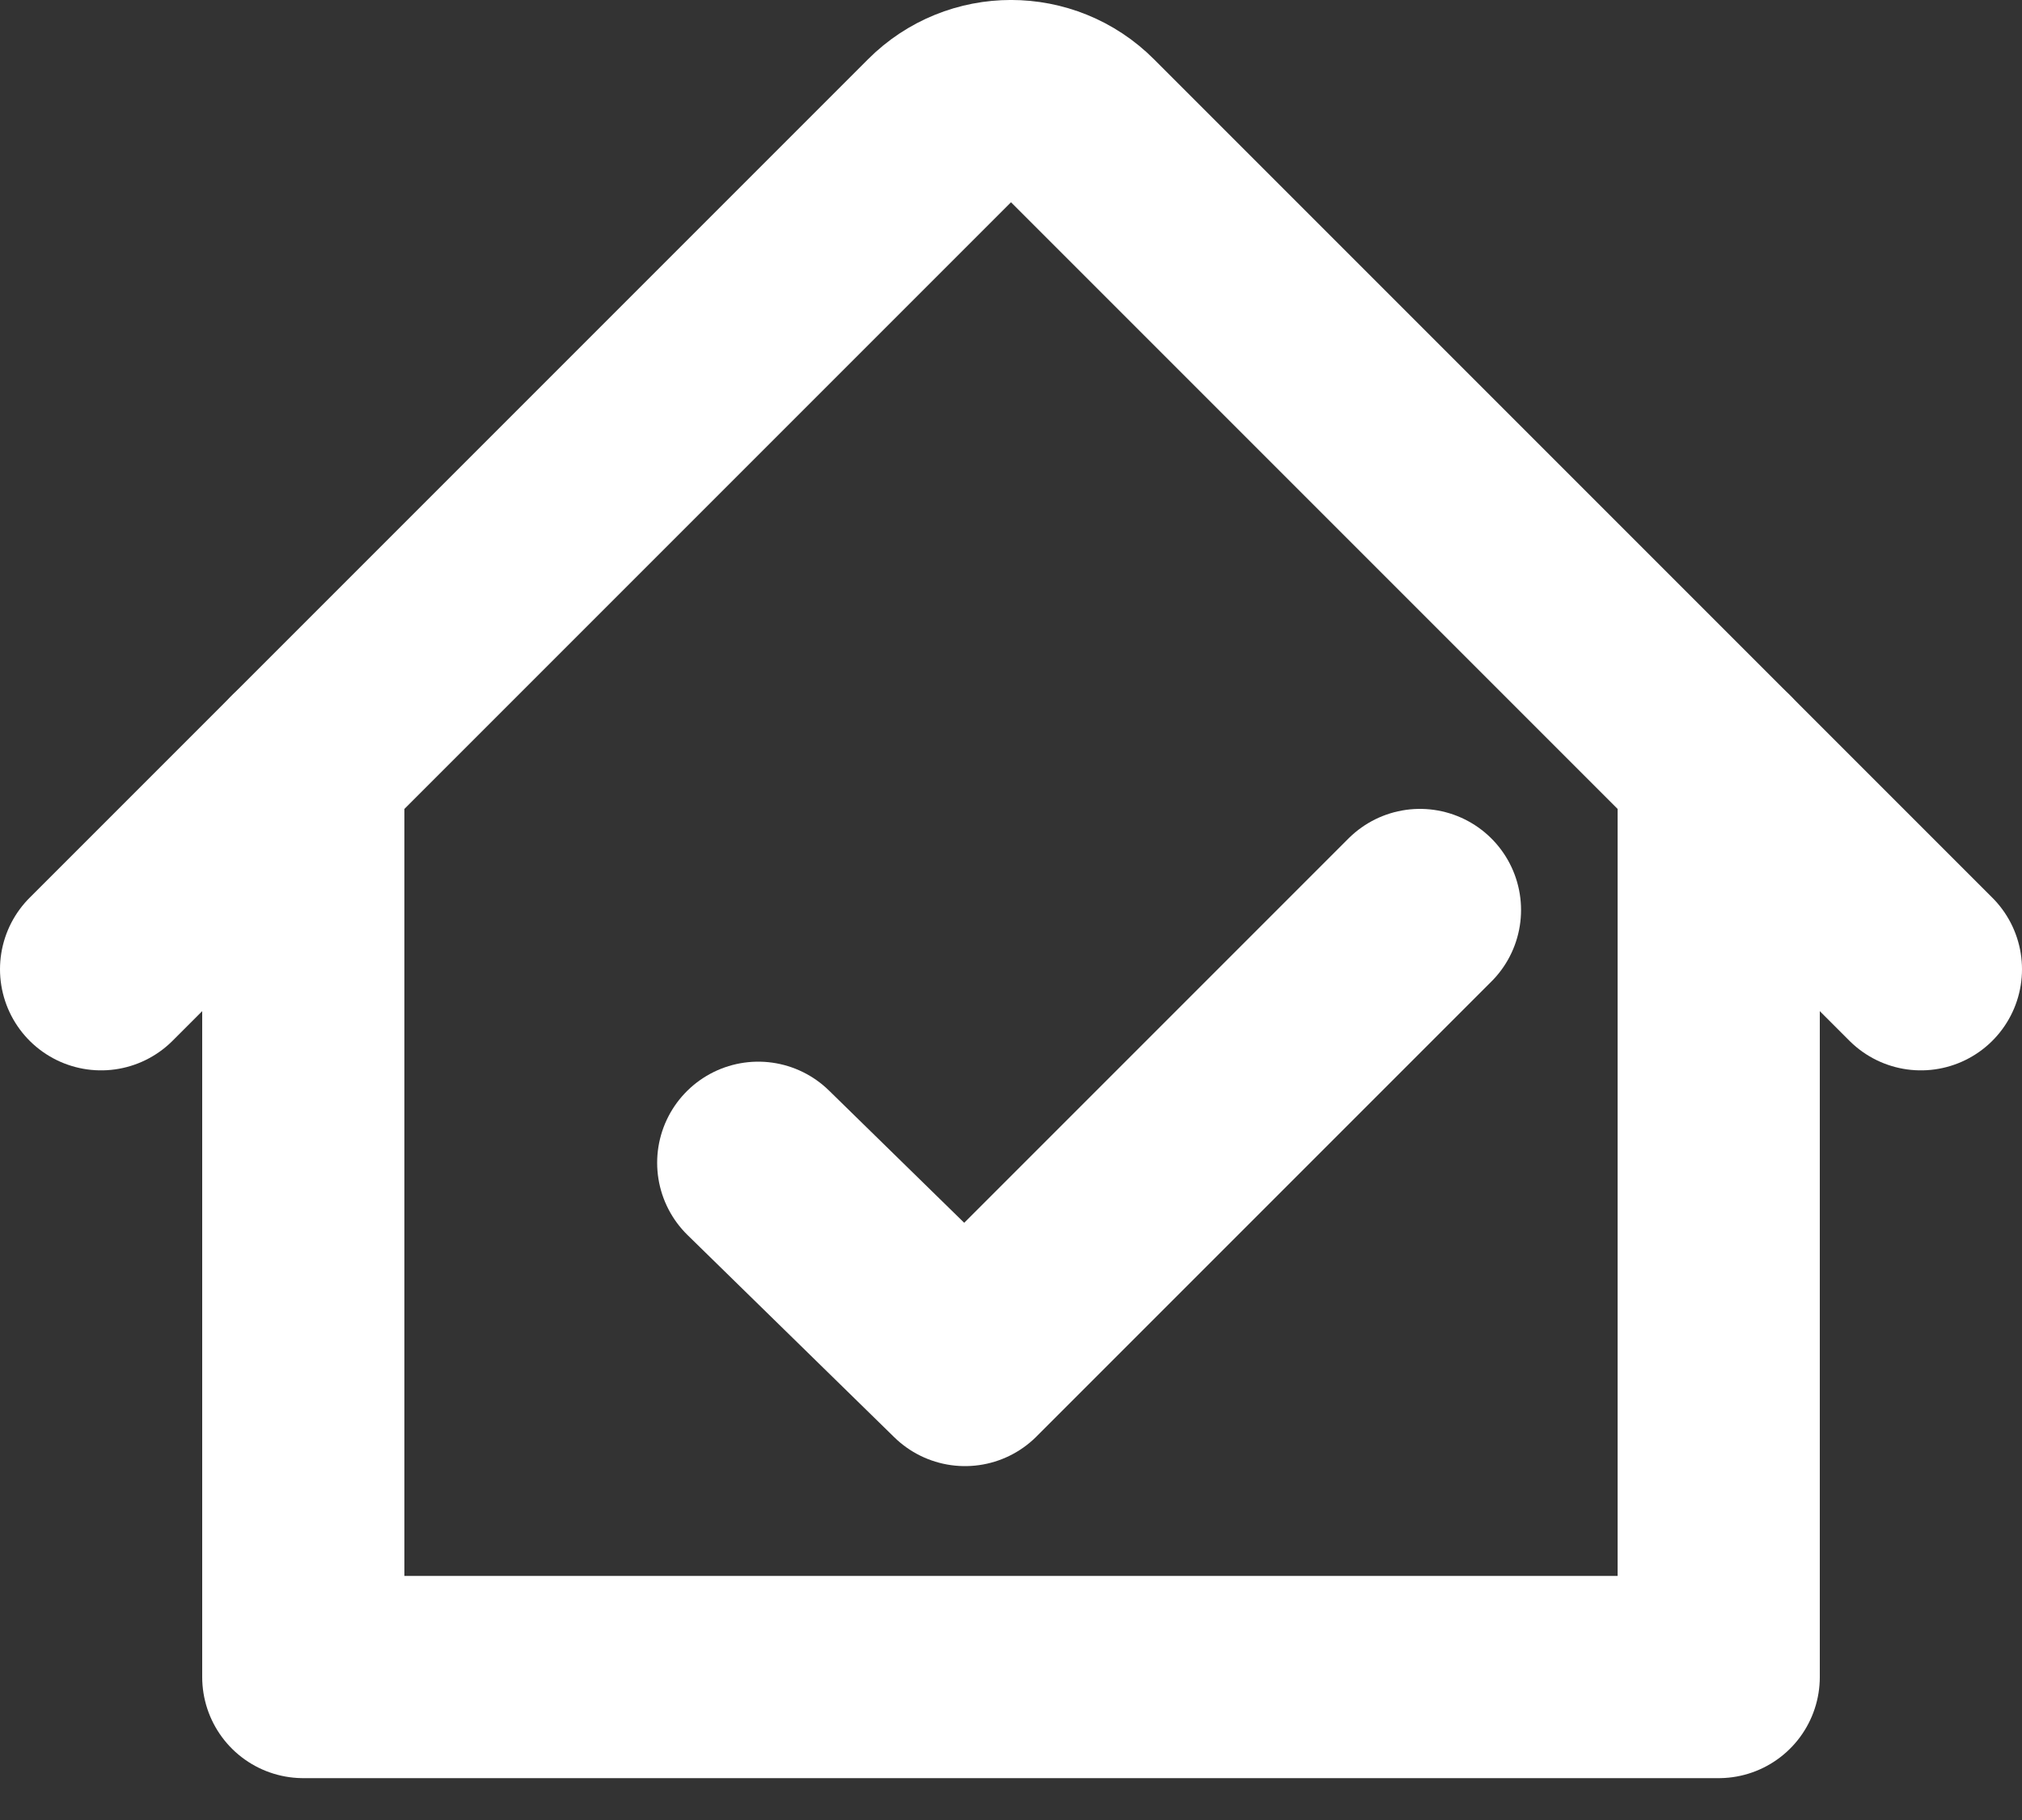
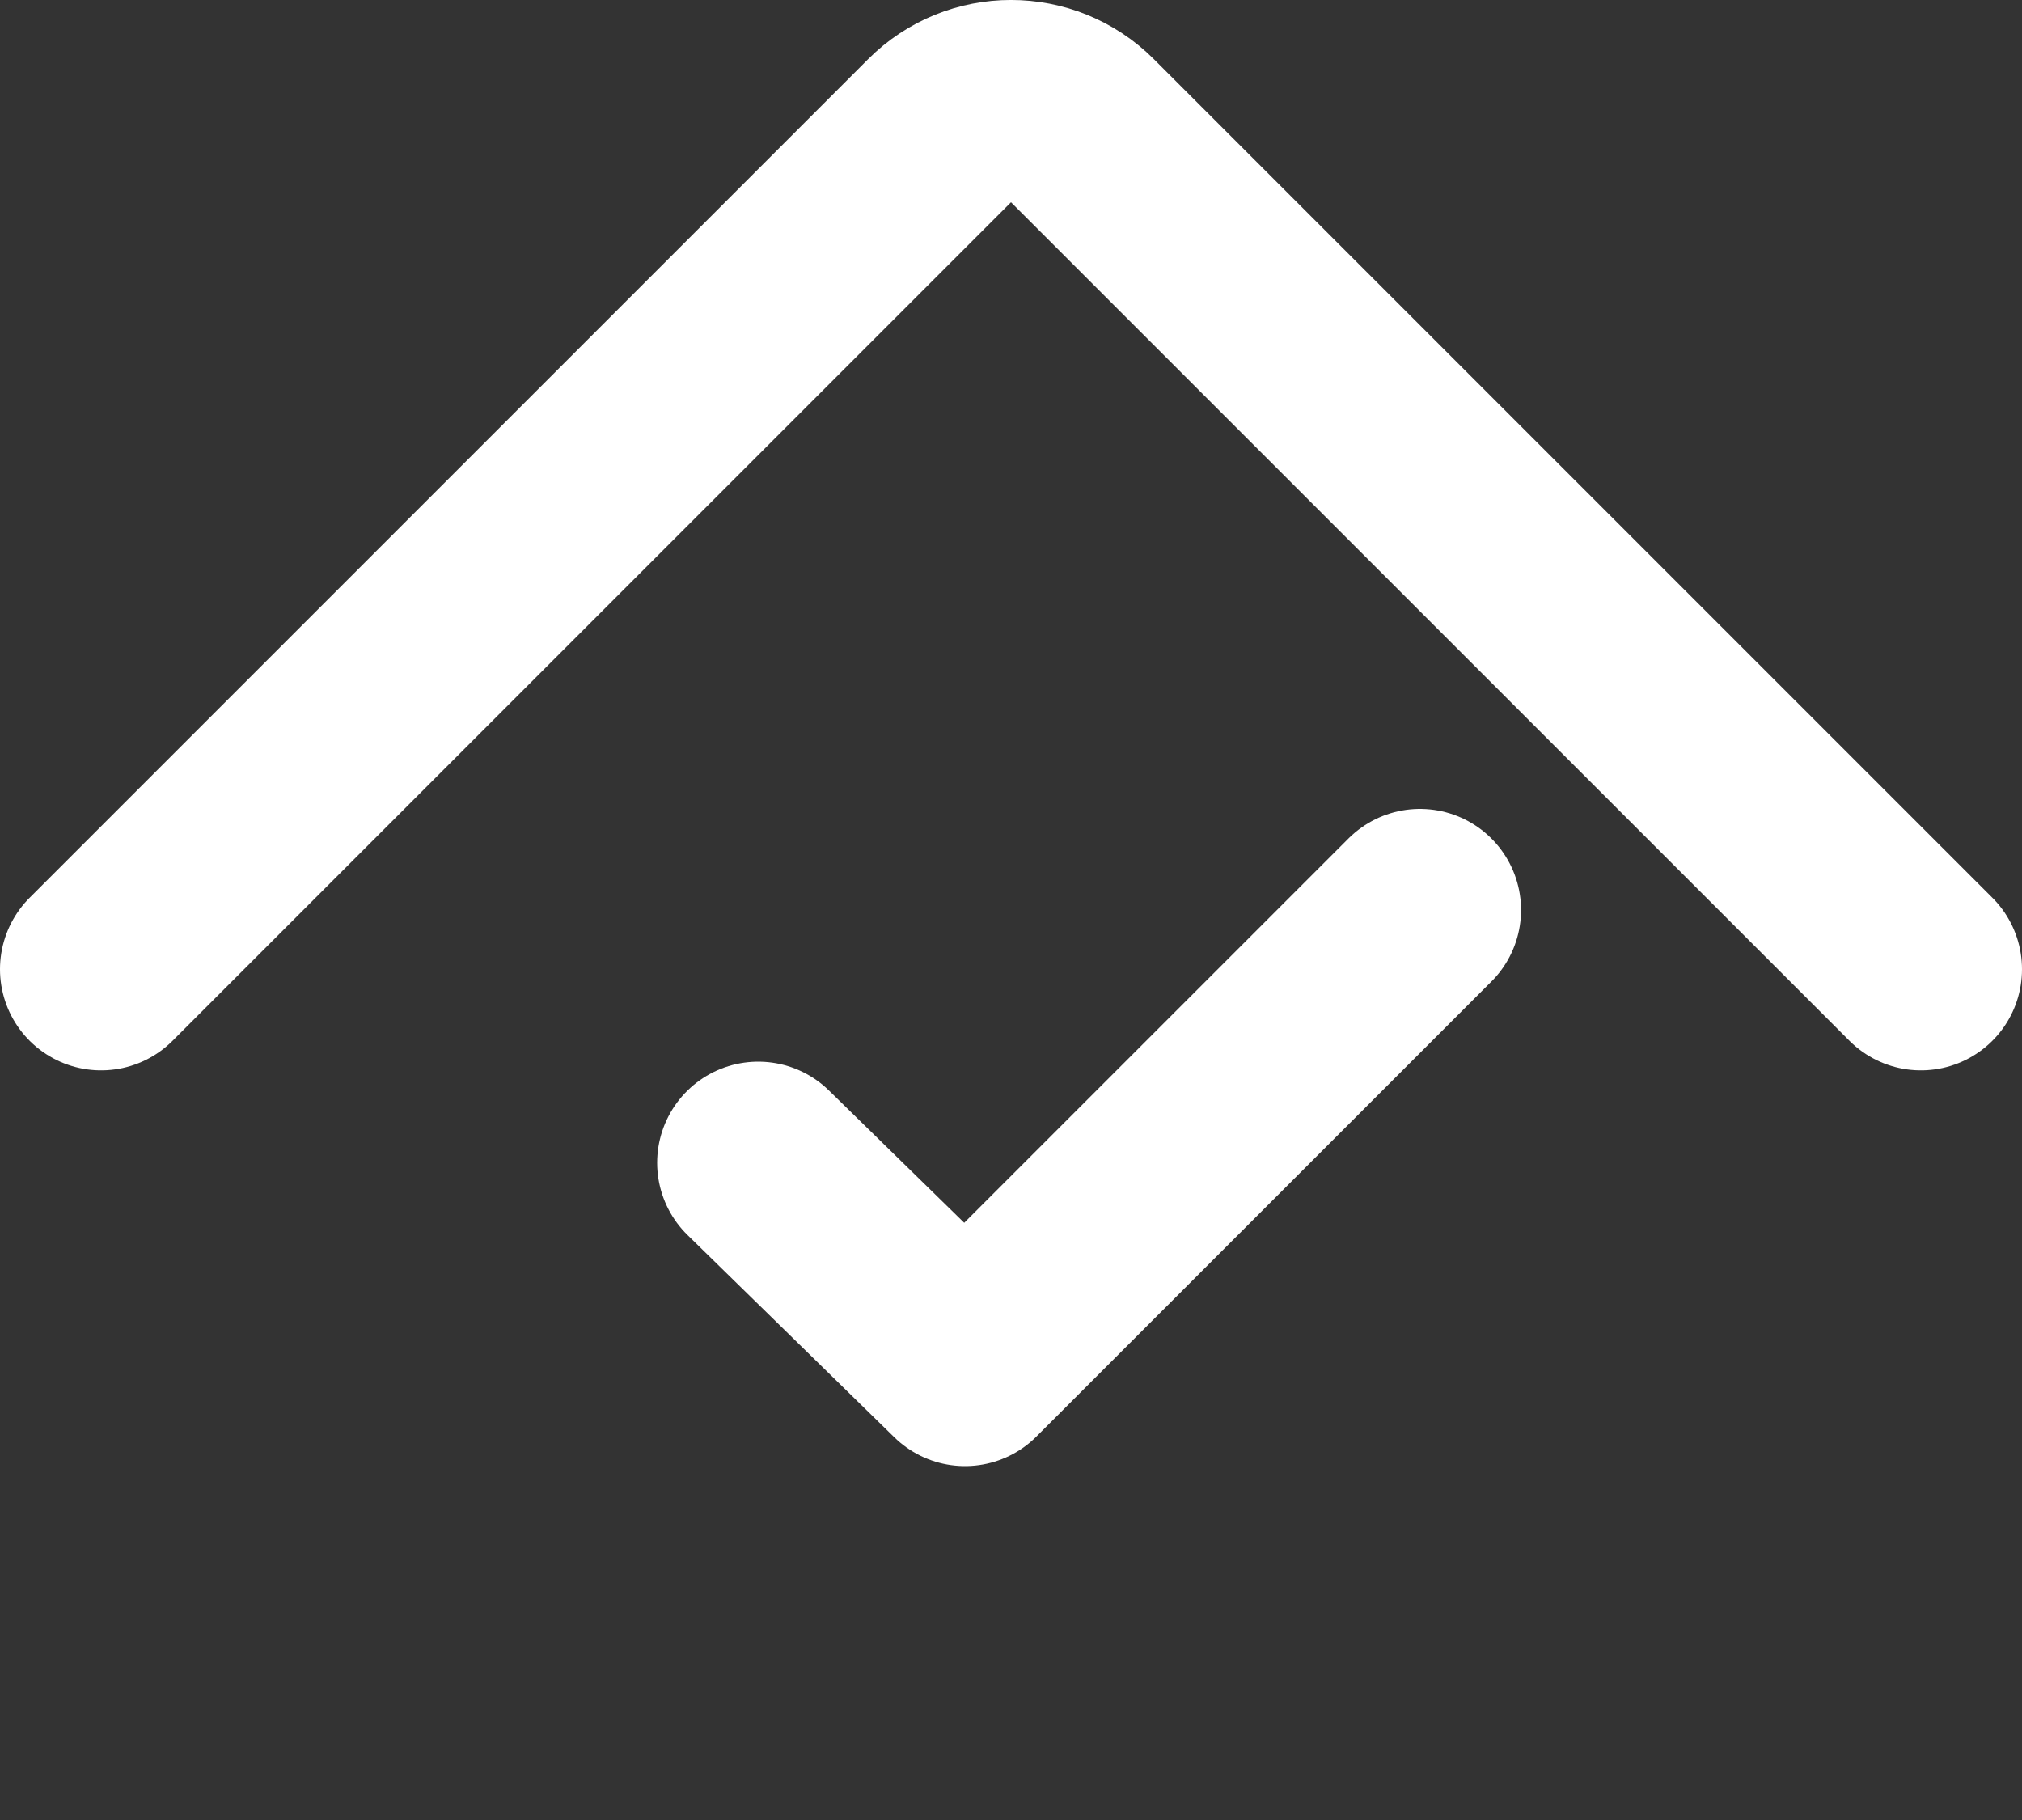
<svg xmlns="http://www.w3.org/2000/svg" width="20" height="18" viewBox="0 0 20 18" fill="none">
  <rect x="0" y="0" width="20" height="18" fill="#333333" stroke="none" />
  <path d="M1 9.586L9.293 1.293C9.683 0.902 10.317 0.902 10.707 1.293L19 9.586" stroke="white" stroke-width="2" stroke-linecap="round" stroke-linejoin="round" />
-   <path d="M17 7.586V16.586H3V7.586" stroke="white" stroke-width="2" stroke-linecap="round" stroke-linejoin="round" />
  <path d="M7.5 11.5L9.545 13.5L14.045 9" stroke="white" stroke-width="2" stroke-linecap="round" stroke-linejoin="round" />
</svg>